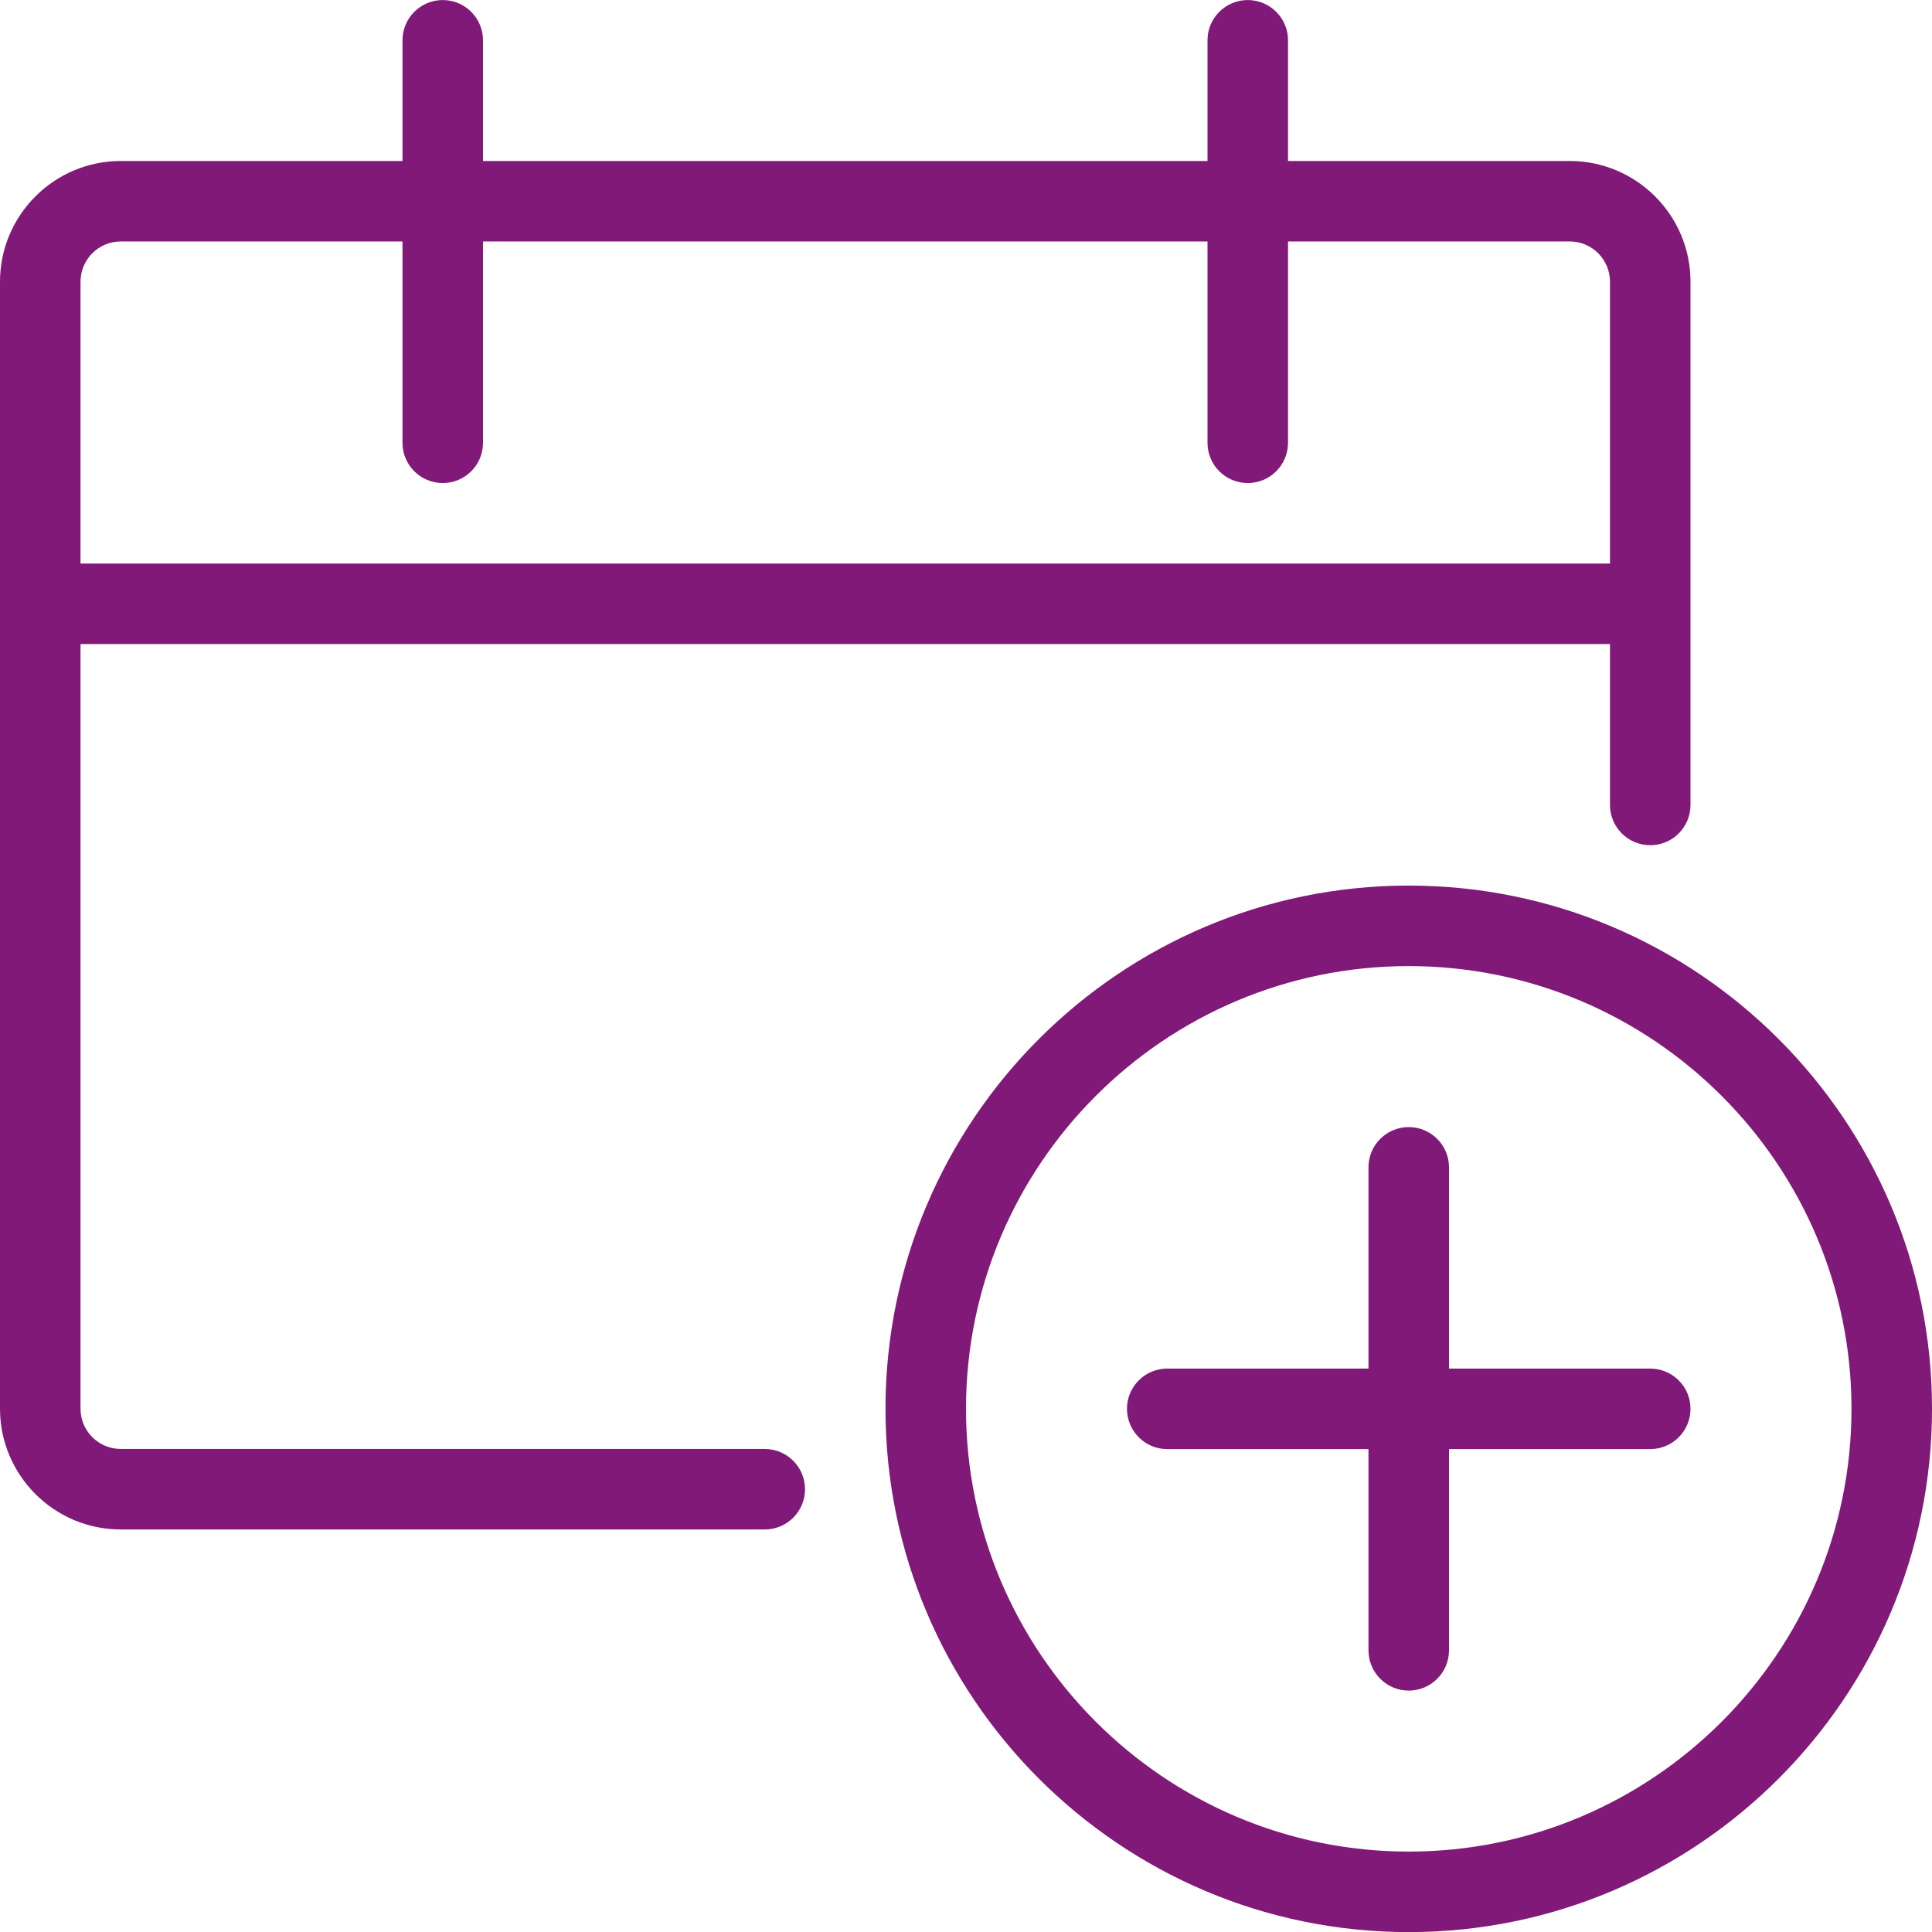
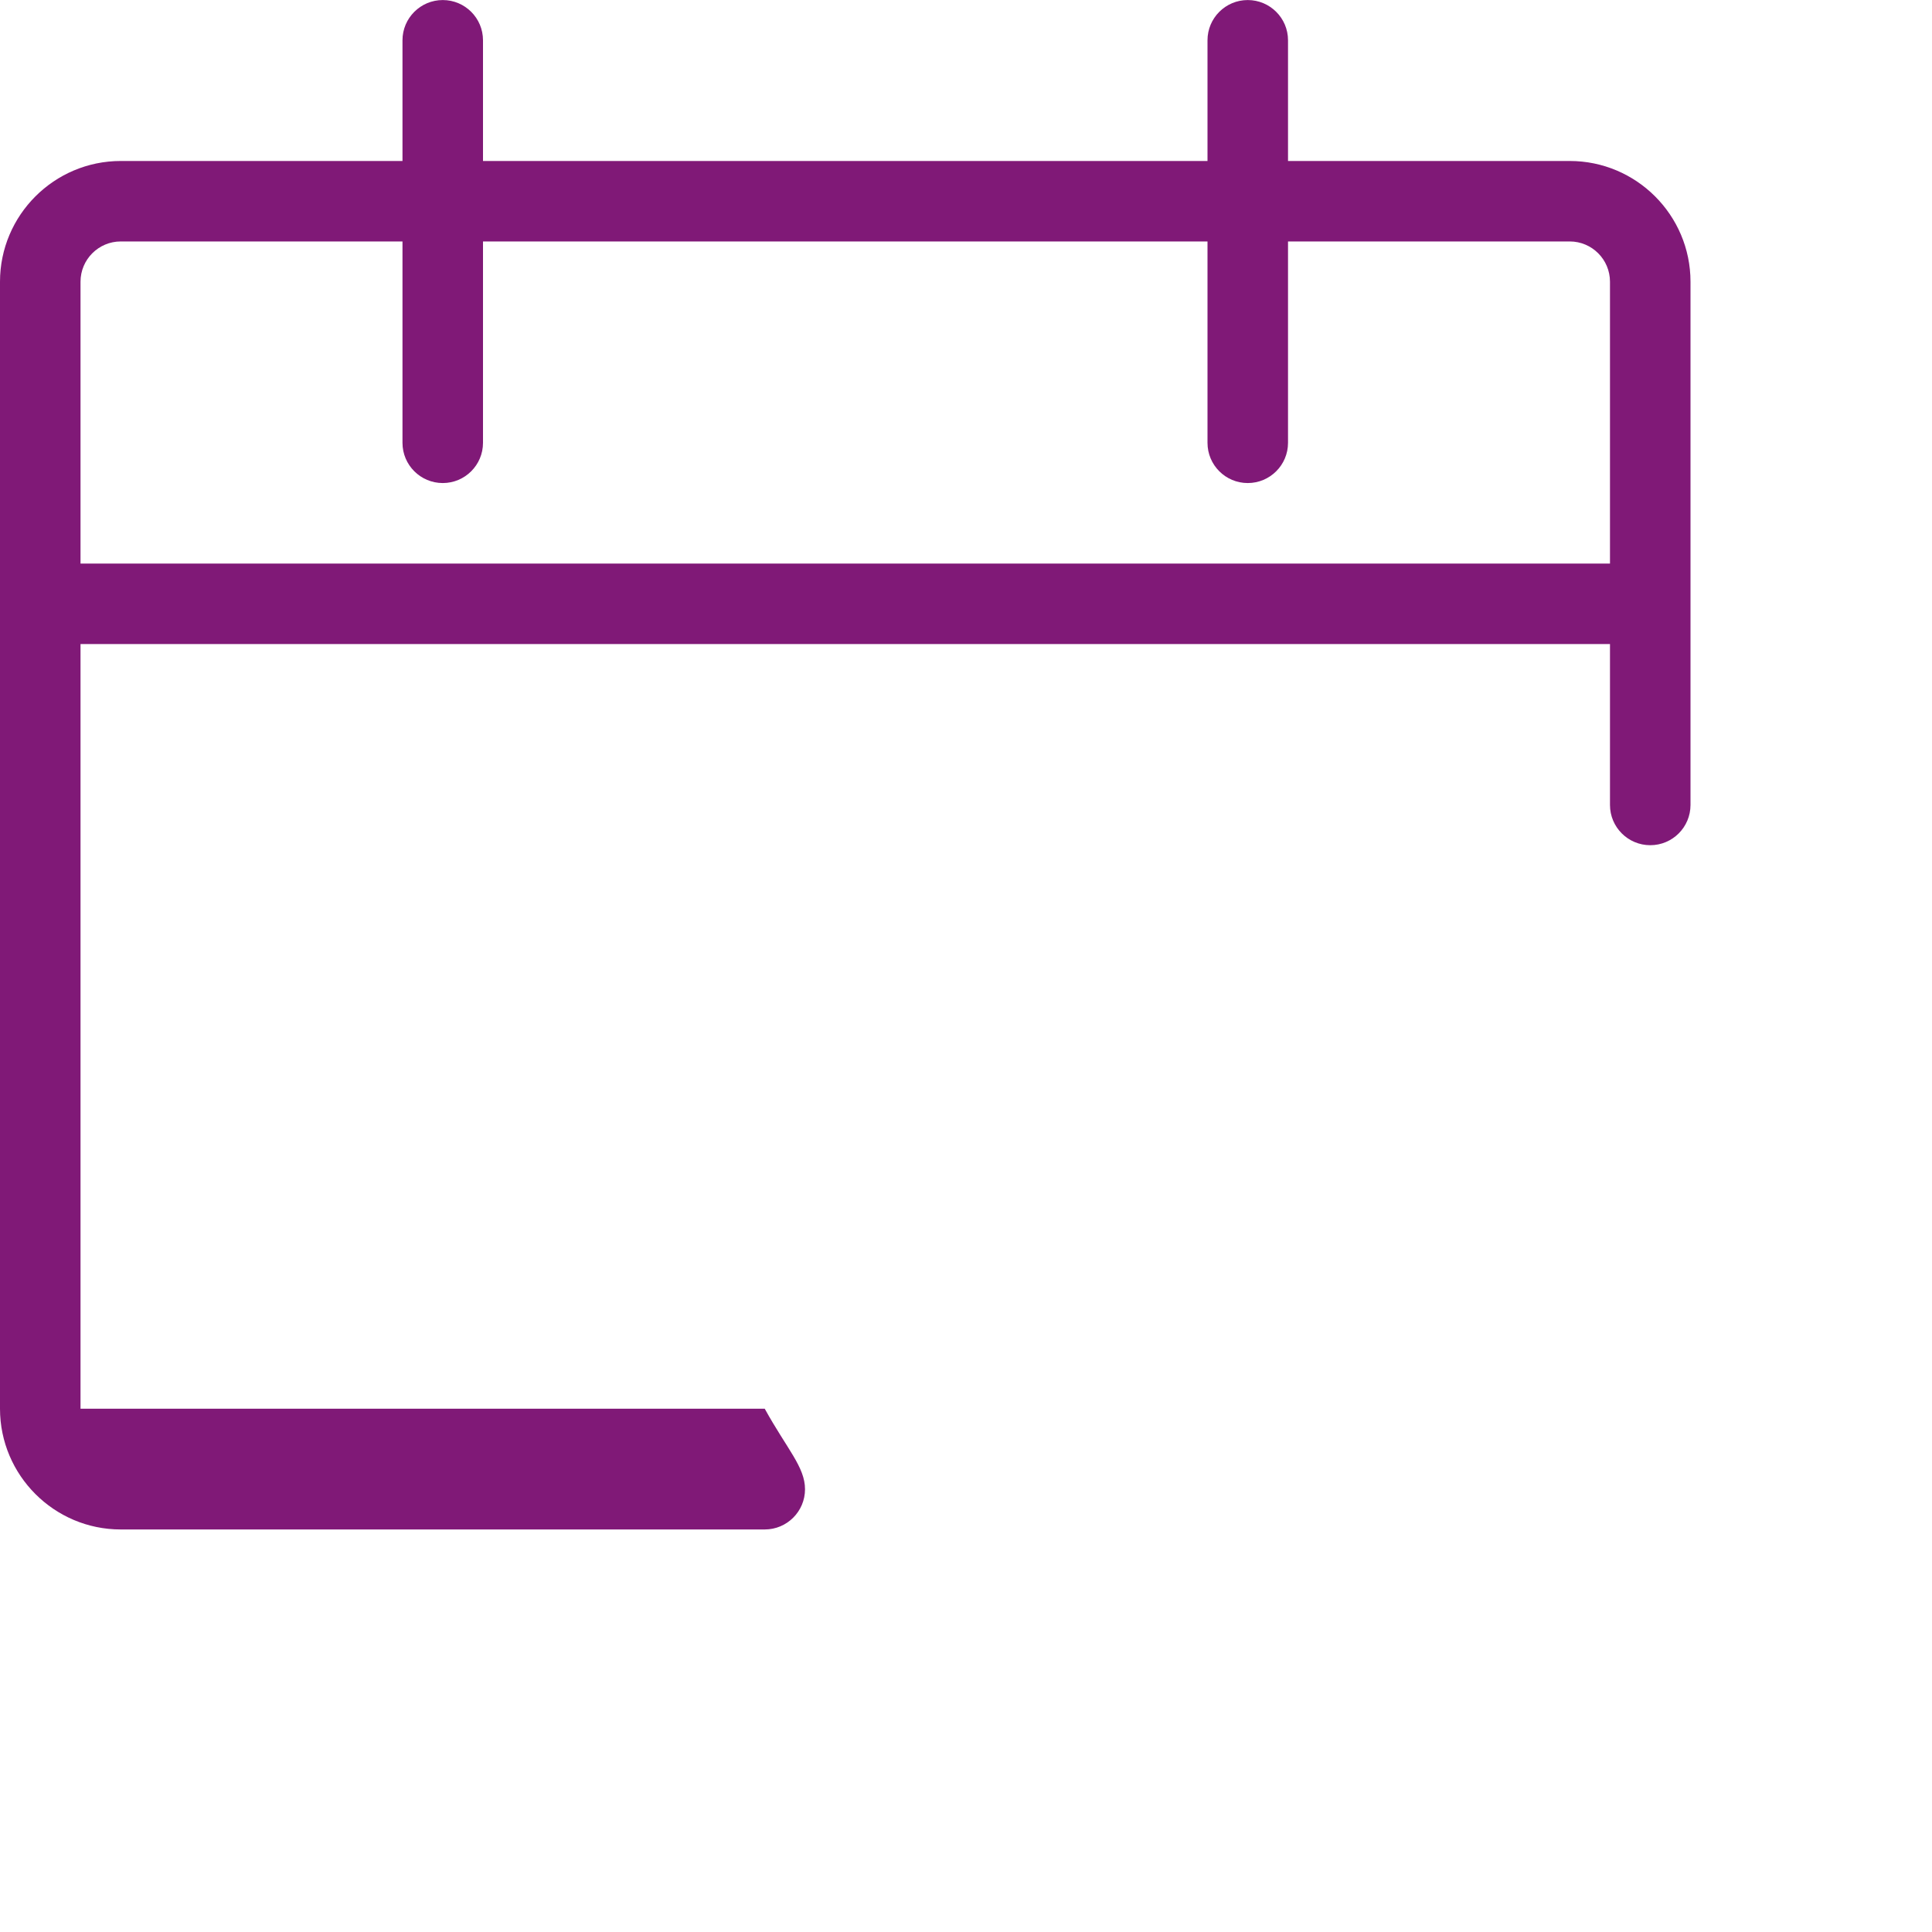
<svg xmlns="http://www.w3.org/2000/svg" width="40" height="40" viewBox="0 0 40 40" fill="none">
-   <path d="M2.5 31.666C1.122 31.666 0 30.544 0 29.166V5.833C0 4.454 1.122 3.333 2.5 3.333H8.333V0.834C8.333 0.374 8.707 0.001 9.167 0.001C9.627 0.001 10 0.374 10 0.834V3.333H25V0.834C25 0.374 25.373 0.001 25.833 0.001C26.293 0.001 26.667 0.374 26.667 0.834V3.333H32.5C33.878 3.333 35 4.454 35 5.833V16.666C35 17.126 34.627 17.499 34.167 17.499C33.707 17.499 33.333 17.126 33.333 16.666V13.334H1.667V29.166C1.667 29.626 2.04 29.999 2.5 29.999H15.833C16.293 29.999 16.667 30.373 16.667 30.833C16.667 31.293 16.293 31.666 15.833 31.666H2.5ZM33.333 11.668V5.833C33.333 5.373 32.96 4.999 32.5 4.999H26.667V9.168C26.667 9.628 26.293 10.001 25.833 10.001C25.373 10.001 25 9.628 25 9.168V4.999H10V9.168C10 9.628 9.627 10.001 9.167 10.001C8.707 10.001 8.333 9.628 8.333 9.168V4.999H2.5C2.04 4.999 1.667 5.373 1.667 5.833V11.668H33.333Z" fill="#801977" />
-   <path d="M29.166 40.002C23.193 40.002 18.333 35.142 18.333 29.168C18.333 23.195 23.193 18.335 29.166 18.335C35.14 18.335 40 23.195 40 29.168C40 35.142 35.14 40.002 29.166 40.002ZM29.166 20.002C24.111 20.002 20 24.113 20 29.168C20 34.223 24.111 38.335 29.166 38.335C34.221 38.335 38.333 34.223 38.333 29.168C38.333 24.113 34.221 20.002 29.166 20.002Z" fill="#801977" />
-   <path d="M29.166 35.002C28.706 35.002 28.333 34.628 28.333 34.168V30.002H24.166C23.706 30.002 23.333 29.628 23.333 29.168C23.333 28.708 23.706 28.335 24.166 28.335H28.333V24.168C28.333 23.708 28.706 23.335 29.166 23.335C29.626 23.335 30 23.708 30 24.168V28.335H34.166C34.626 28.335 35 28.708 35 29.168C35 29.628 34.626 30.002 34.166 30.002H30V34.168C30 34.628 29.626 35.002 29.166 35.002Z" fill="#801977" />
+   <path d="M2.5 31.666C1.122 31.666 0 30.544 0 29.166V5.833C0 4.454 1.122 3.333 2.5 3.333H8.333V0.834C8.333 0.374 8.707 0.001 9.167 0.001C9.627 0.001 10 0.374 10 0.834V3.333H25V0.834C25 0.374 25.373 0.001 25.833 0.001C26.293 0.001 26.667 0.374 26.667 0.834V3.333H32.5C33.878 3.333 35 4.454 35 5.833V16.666C35 17.126 34.627 17.499 34.167 17.499C33.707 17.499 33.333 17.126 33.333 16.666V13.334H1.667V29.166H15.833C16.293 29.999 16.667 30.373 16.667 30.833C16.667 31.293 16.293 31.666 15.833 31.666H2.5ZM33.333 11.668V5.833C33.333 5.373 32.96 4.999 32.5 4.999H26.667V9.168C26.667 9.628 26.293 10.001 25.833 10.001C25.373 10.001 25 9.628 25 9.168V4.999H10V9.168C10 9.628 9.627 10.001 9.167 10.001C8.707 10.001 8.333 9.628 8.333 9.168V4.999H2.5C2.04 4.999 1.667 5.373 1.667 5.833V11.668H33.333Z" fill="#801977" />
</svg>